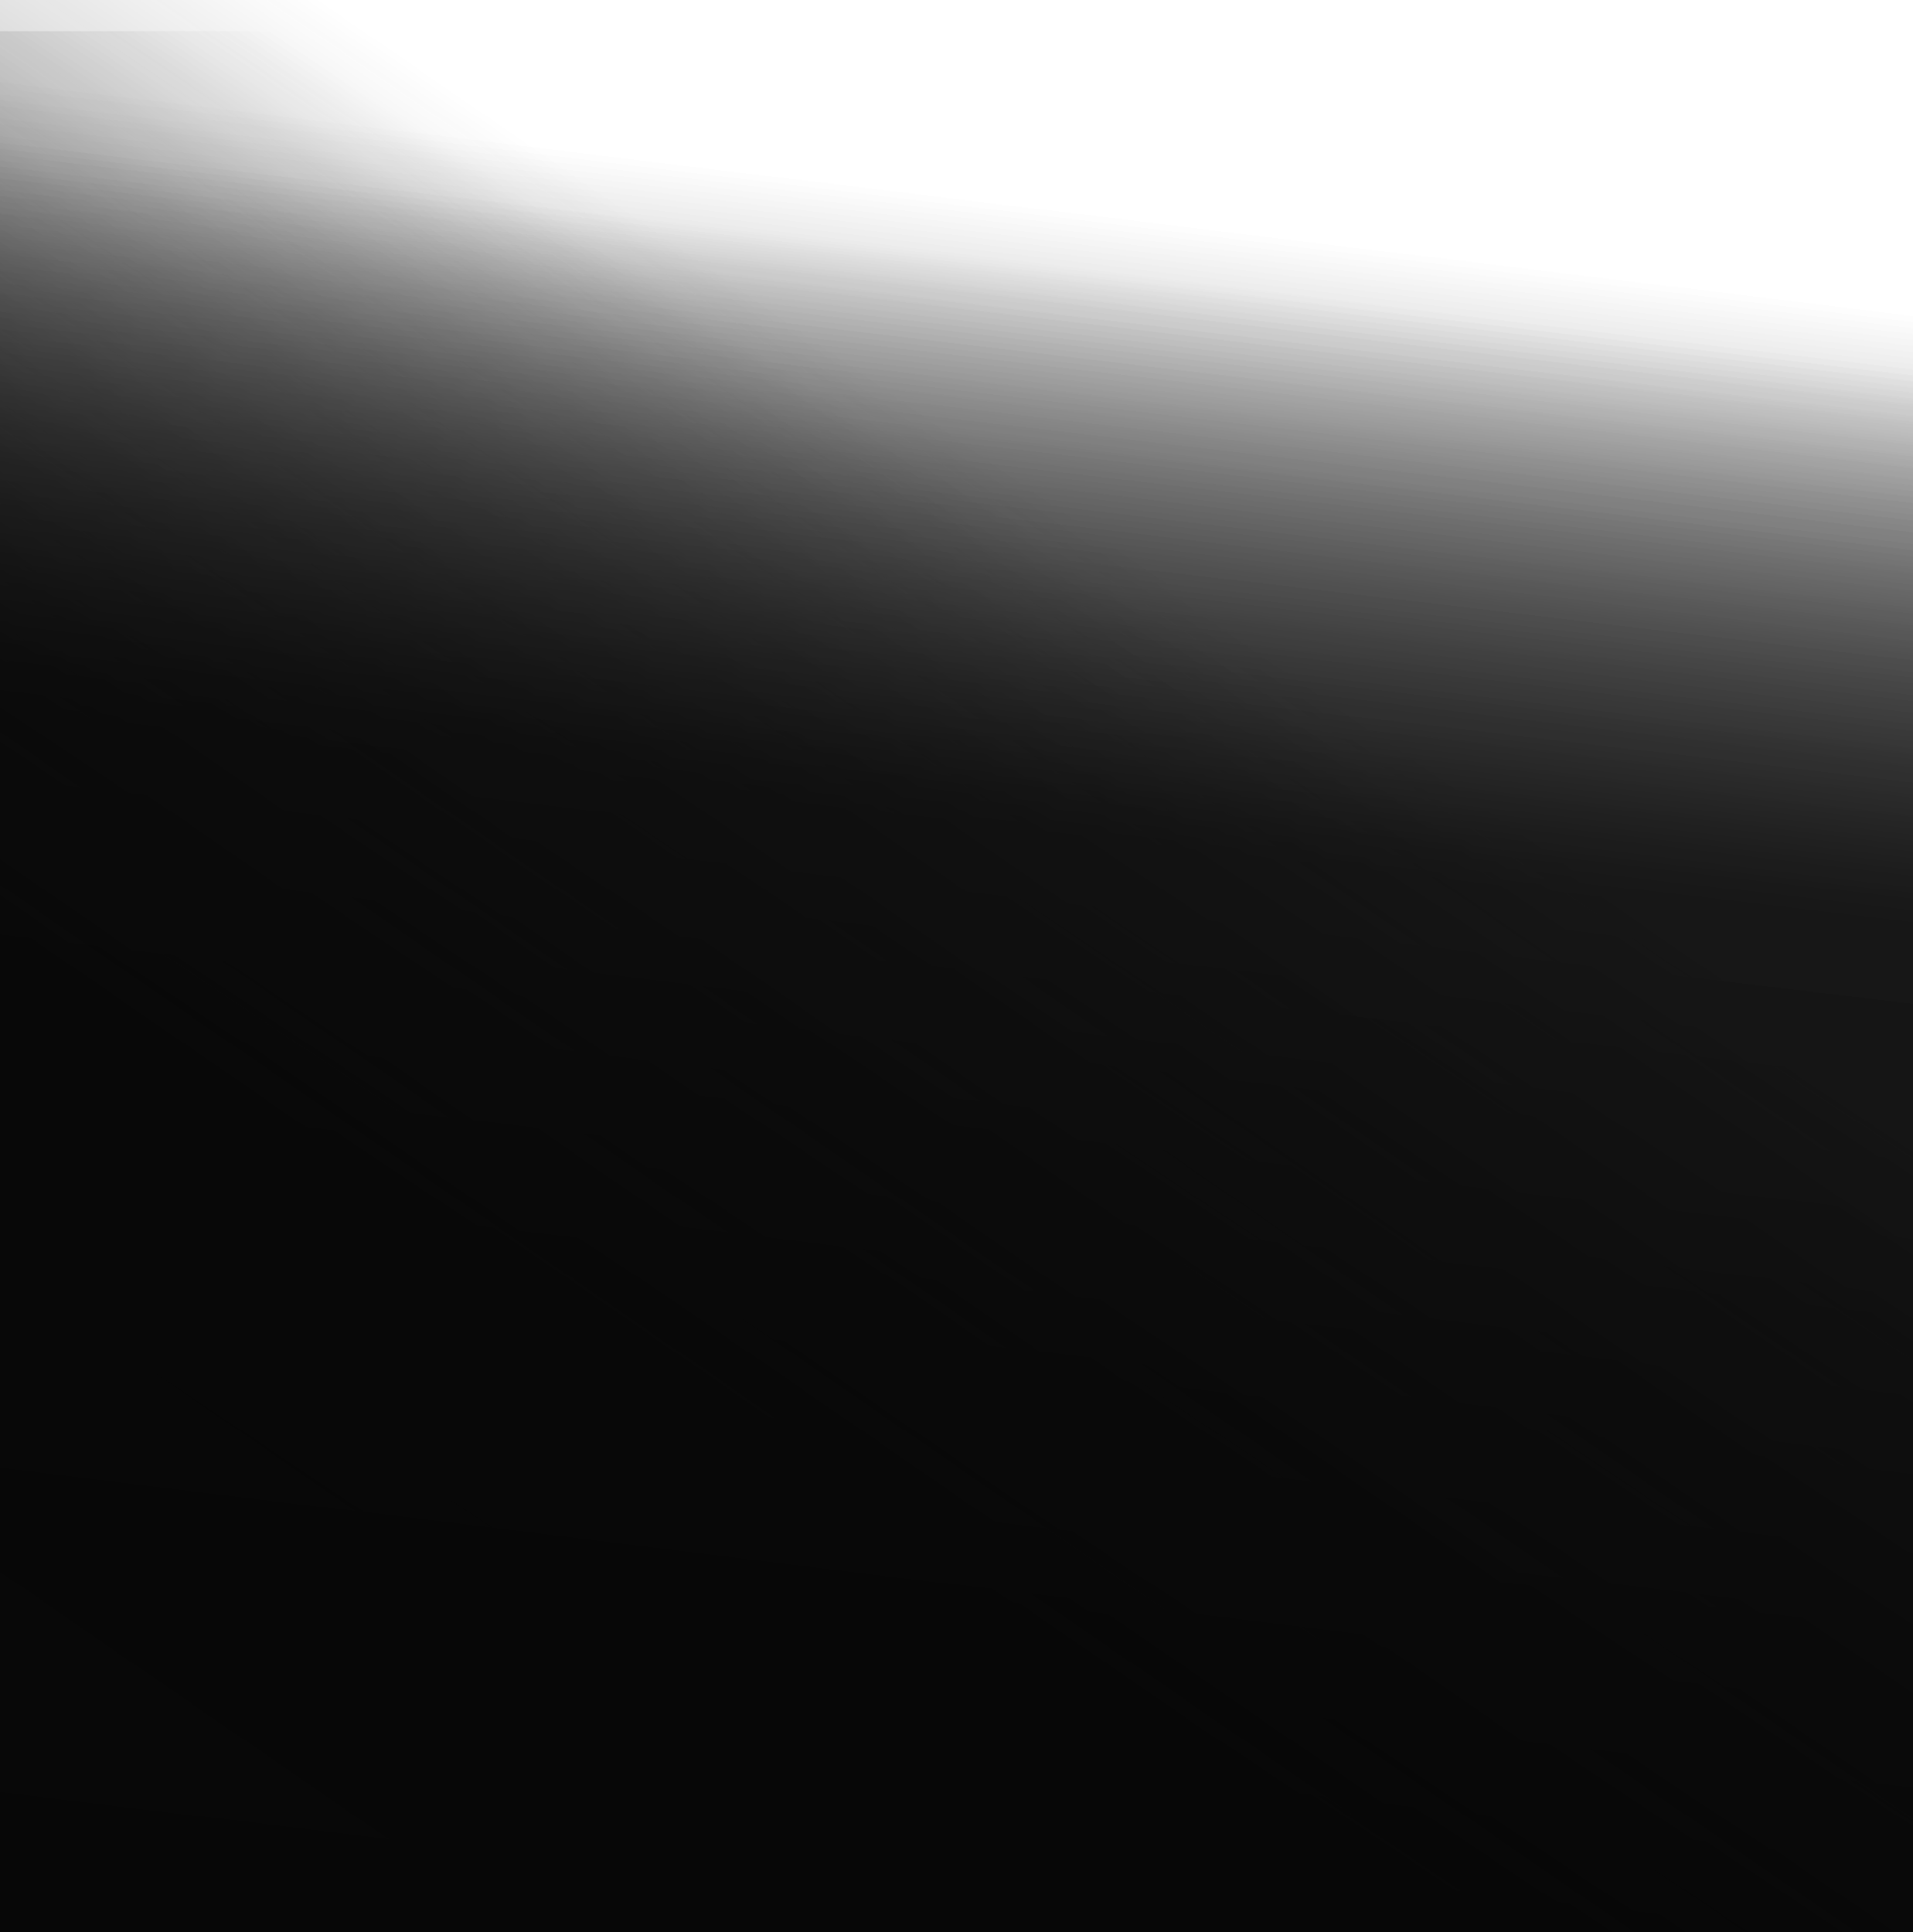
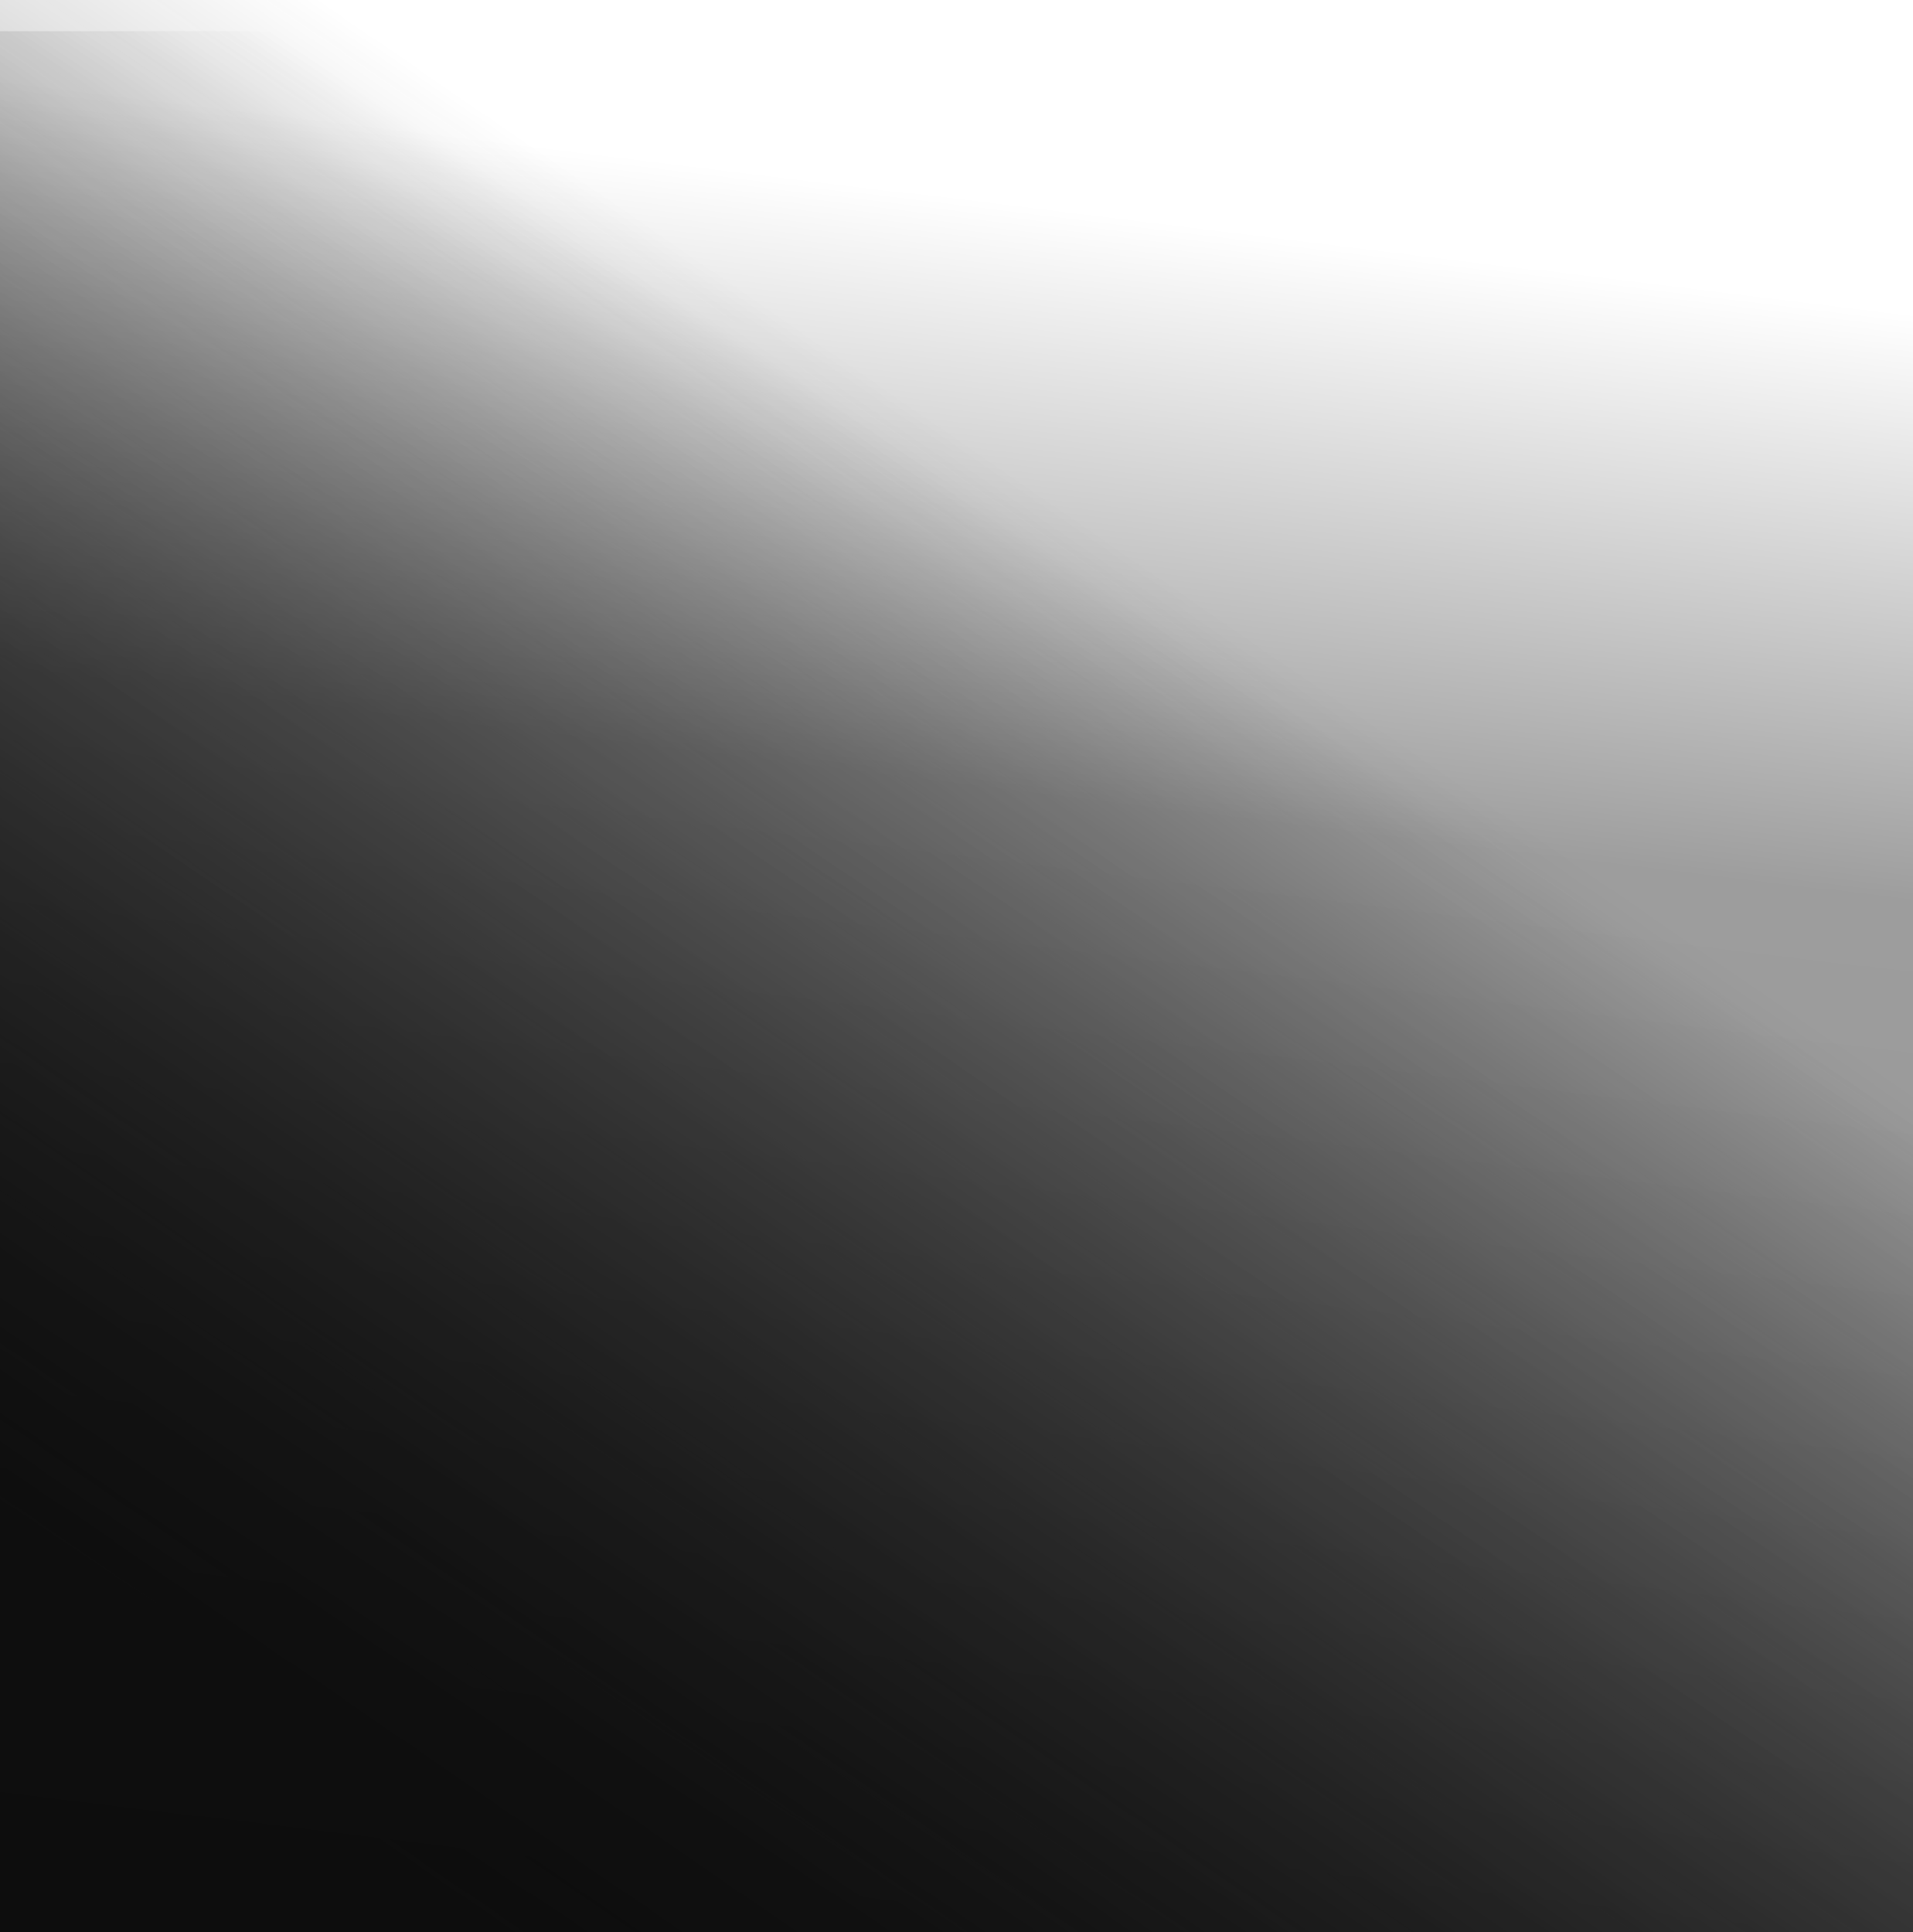
<svg xmlns="http://www.w3.org/2000/svg" width="394" height="398" viewBox="0 0 394 398" fill="none">
  <g clip-path="url(#clip0_435_1396)">
    <rect y="6.418" width="395.113" height="391.774" fill="url(#paint0_linear_435_1396)" />
-     <rect y="6.418" width="395.113" height="391.774" fill="url(#paint1_linear_435_1396)" fill-opacity="0.44" />
-     <rect y="6.418" width="395.113" height="391.774" fill="url(#paint2_linear_435_1396)" fill-opacity="0.44" />
-     <rect y="6.418" width="395.113" height="391.774" fill="url(#paint3_linear_435_1396)" fill-opacity="0.44" />
    <rect y="-6.938" width="395.113" height="405.13" fill="url(#paint4_linear_435_1396)" />
-     <rect y="-6.938" width="395.113" height="405.13" fill="url(#paint5_linear_435_1396)" fill-opacity="0.44" />
    <rect y="-6.938" width="395.113" height="405.13" fill="url(#paint6_linear_435_1396)" fill-opacity="0.44" />
  </g>
  <defs>
    <linearGradient id="paint0_linear_435_1396" x1="95.161" y1="32.193" x2="-73.082" y2="285.209" gradientUnits="userSpaceOnUse">
      <stop stop-color="#181818" stop-opacity="0" />
      <stop offset="1" stop-color="#181818" />
    </linearGradient>
    <linearGradient id="paint1_linear_435_1396" x1="141.35" y1="45.595" x2="100.248" y2="393.133" gradientUnits="userSpaceOnUse">
      <stop stop-opacity="0" />
      <stop offset="0.332" stop-opacity="0.87" />
      <stop offset="1" />
    </linearGradient>
    <linearGradient id="paint2_linear_435_1396" x1="141.35" y1="45.595" x2="100.248" y2="393.133" gradientUnits="userSpaceOnUse">
      <stop stop-opacity="0" />
      <stop offset="0.332" stop-opacity="0.87" />
      <stop offset="1" />
    </linearGradient>
    <linearGradient id="paint3_linear_435_1396" x1="141.35" y1="45.595" x2="100.248" y2="393.133" gradientUnits="userSpaceOnUse">
      <stop stop-opacity="0" />
      <stop offset="0.332" stop-opacity="0.87" />
      <stop offset="1" />
    </linearGradient>
    <linearGradient id="paint4_linear_435_1396" x1="95.161" y1="19.715" x2="-81.003" y2="275.91" gradientUnits="userSpaceOnUse">
      <stop stop-color="#181818" stop-opacity="0" />
      <stop offset="1" stop-color="#181818" />
    </linearGradient>
    <linearGradient id="paint5_linear_435_1396" x1="141.35" y1="33.575" x2="97.439" y2="392.617" gradientUnits="userSpaceOnUse">
      <stop stop-opacity="0" />
      <stop offset="0.332" stop-opacity="0.87" />
      <stop offset="1" />
    </linearGradient>
    <linearGradient id="paint6_linear_435_1396" x1="141.35" y1="33.575" x2="97.439" y2="392.617" gradientUnits="userSpaceOnUse">
      <stop stop-opacity="0" />
      <stop offset="0.332" stop-opacity="0.87" />
      <stop offset="1" />
    </linearGradient>
    <clipPath id="clip0_435_1396">
      <rect width="394" height="398" fill="white" />
    </clipPath>
  </defs>
</svg>